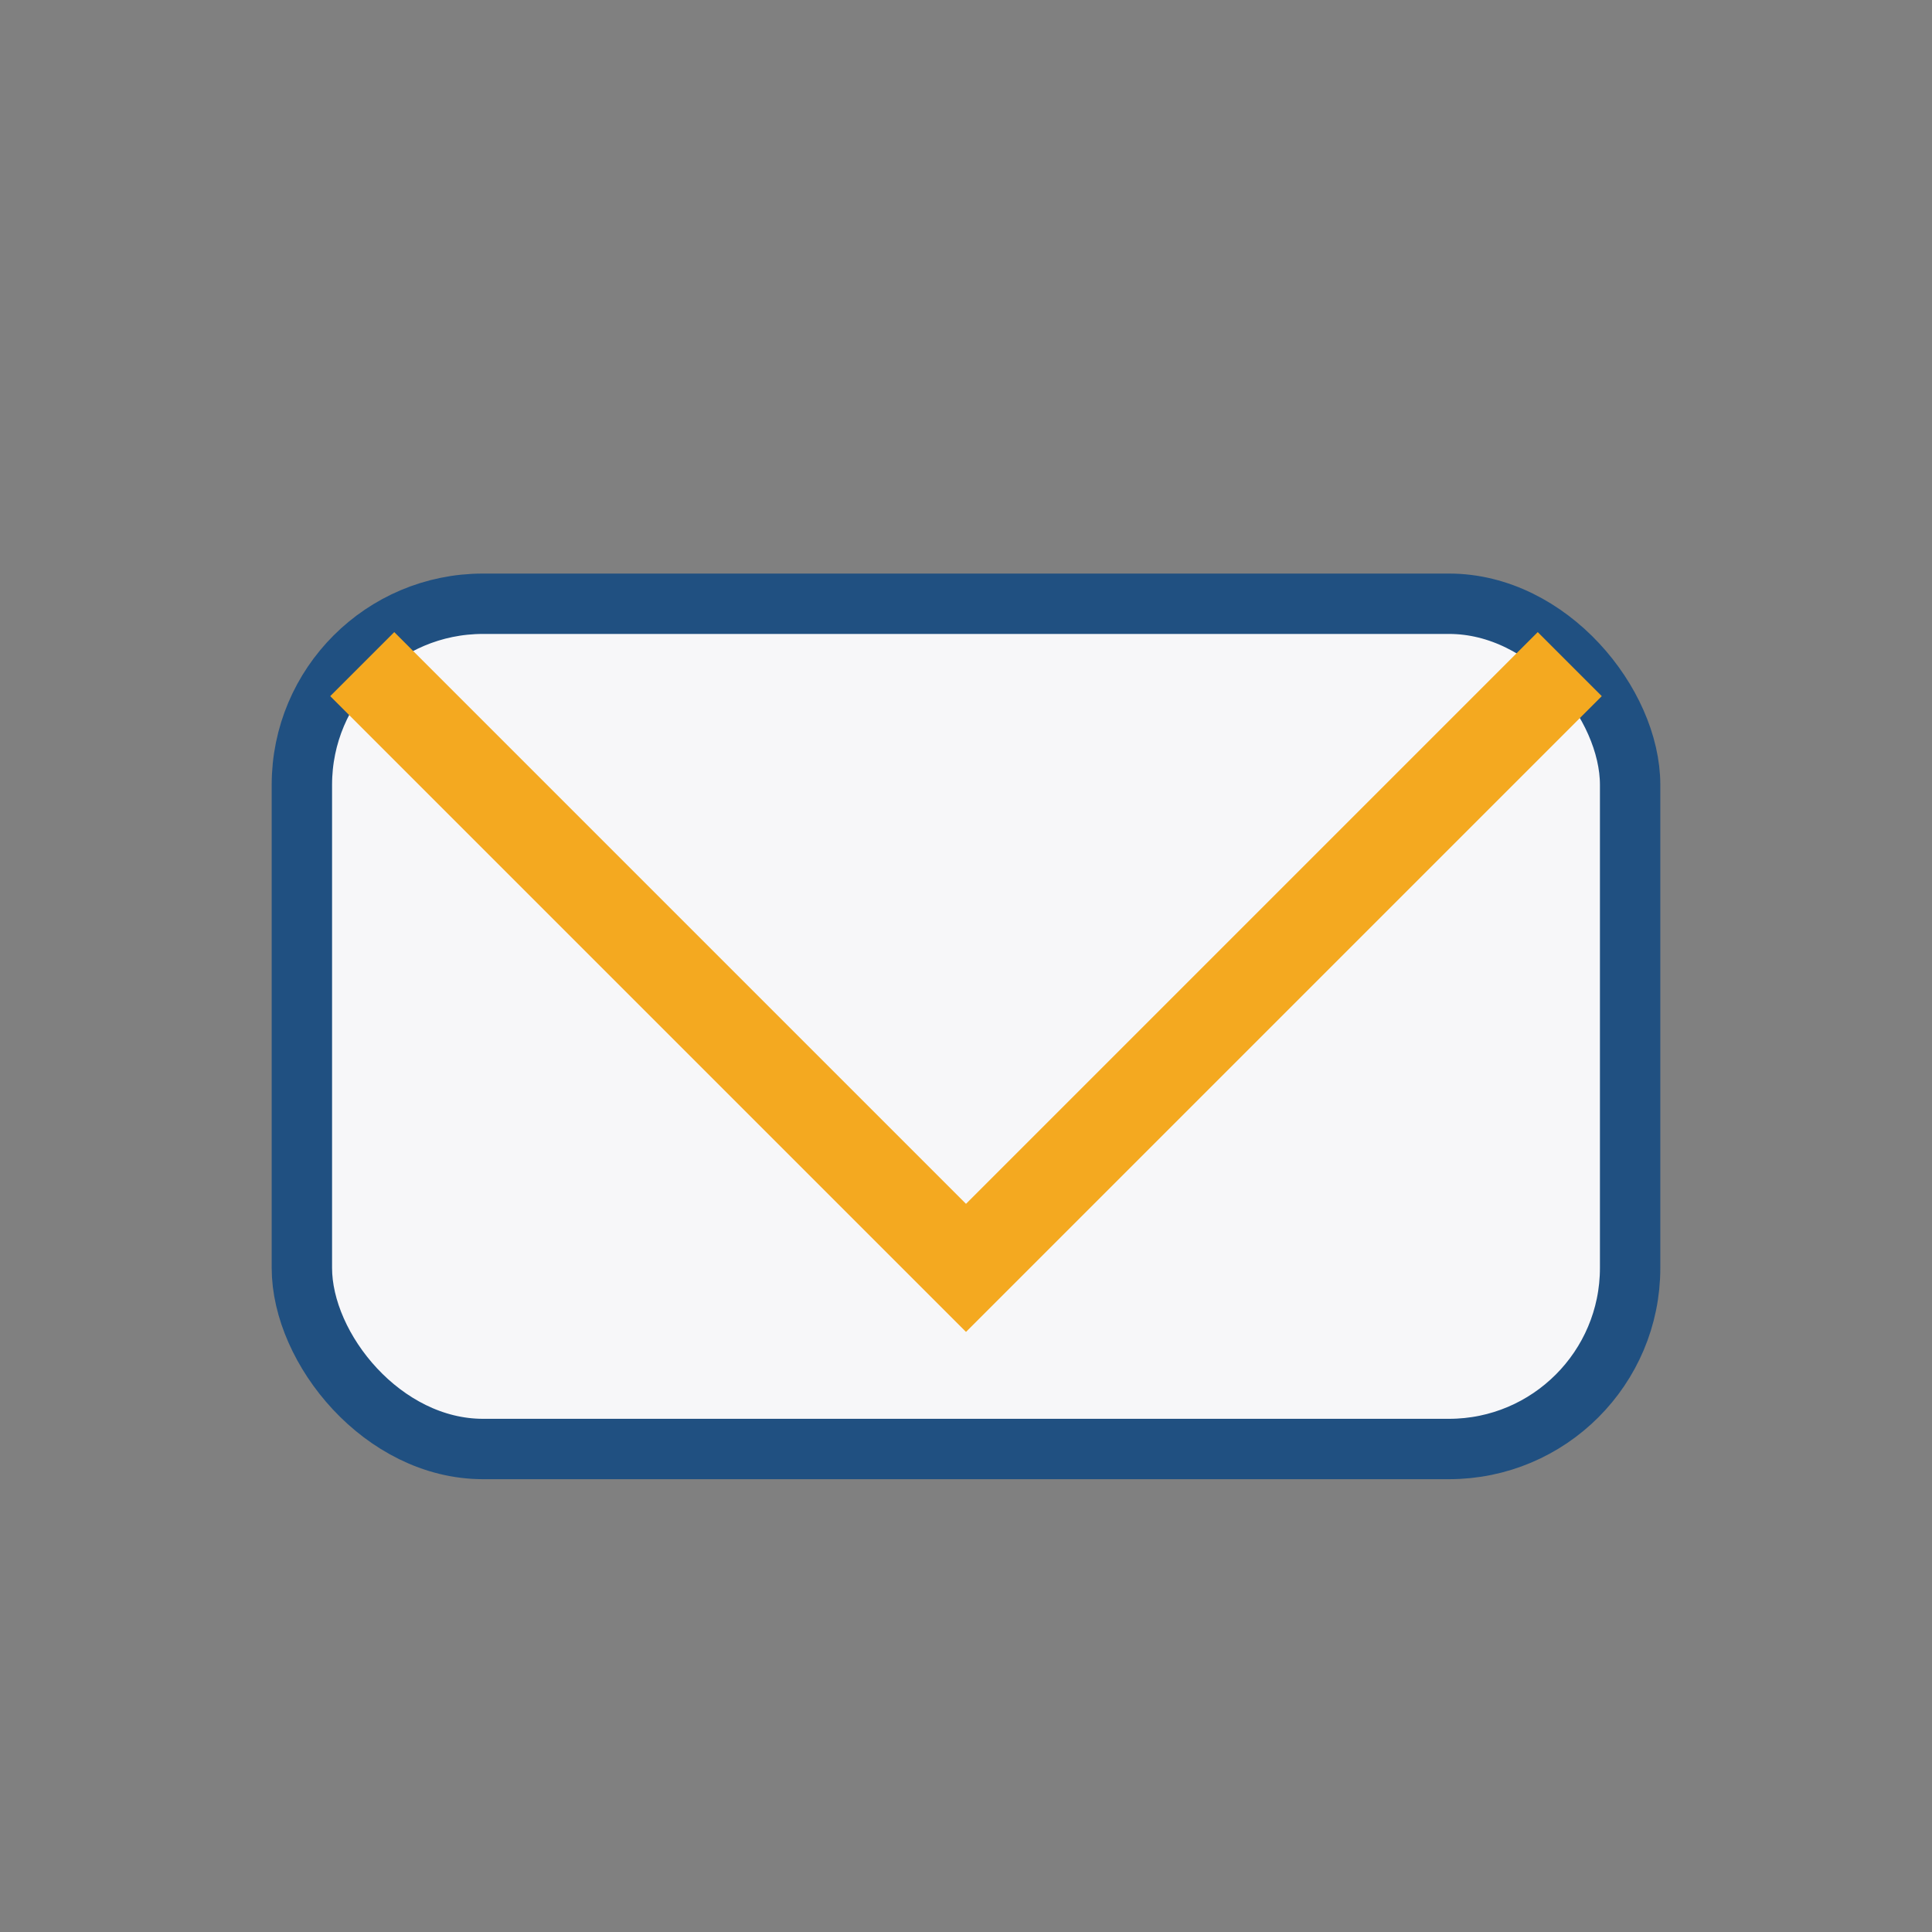
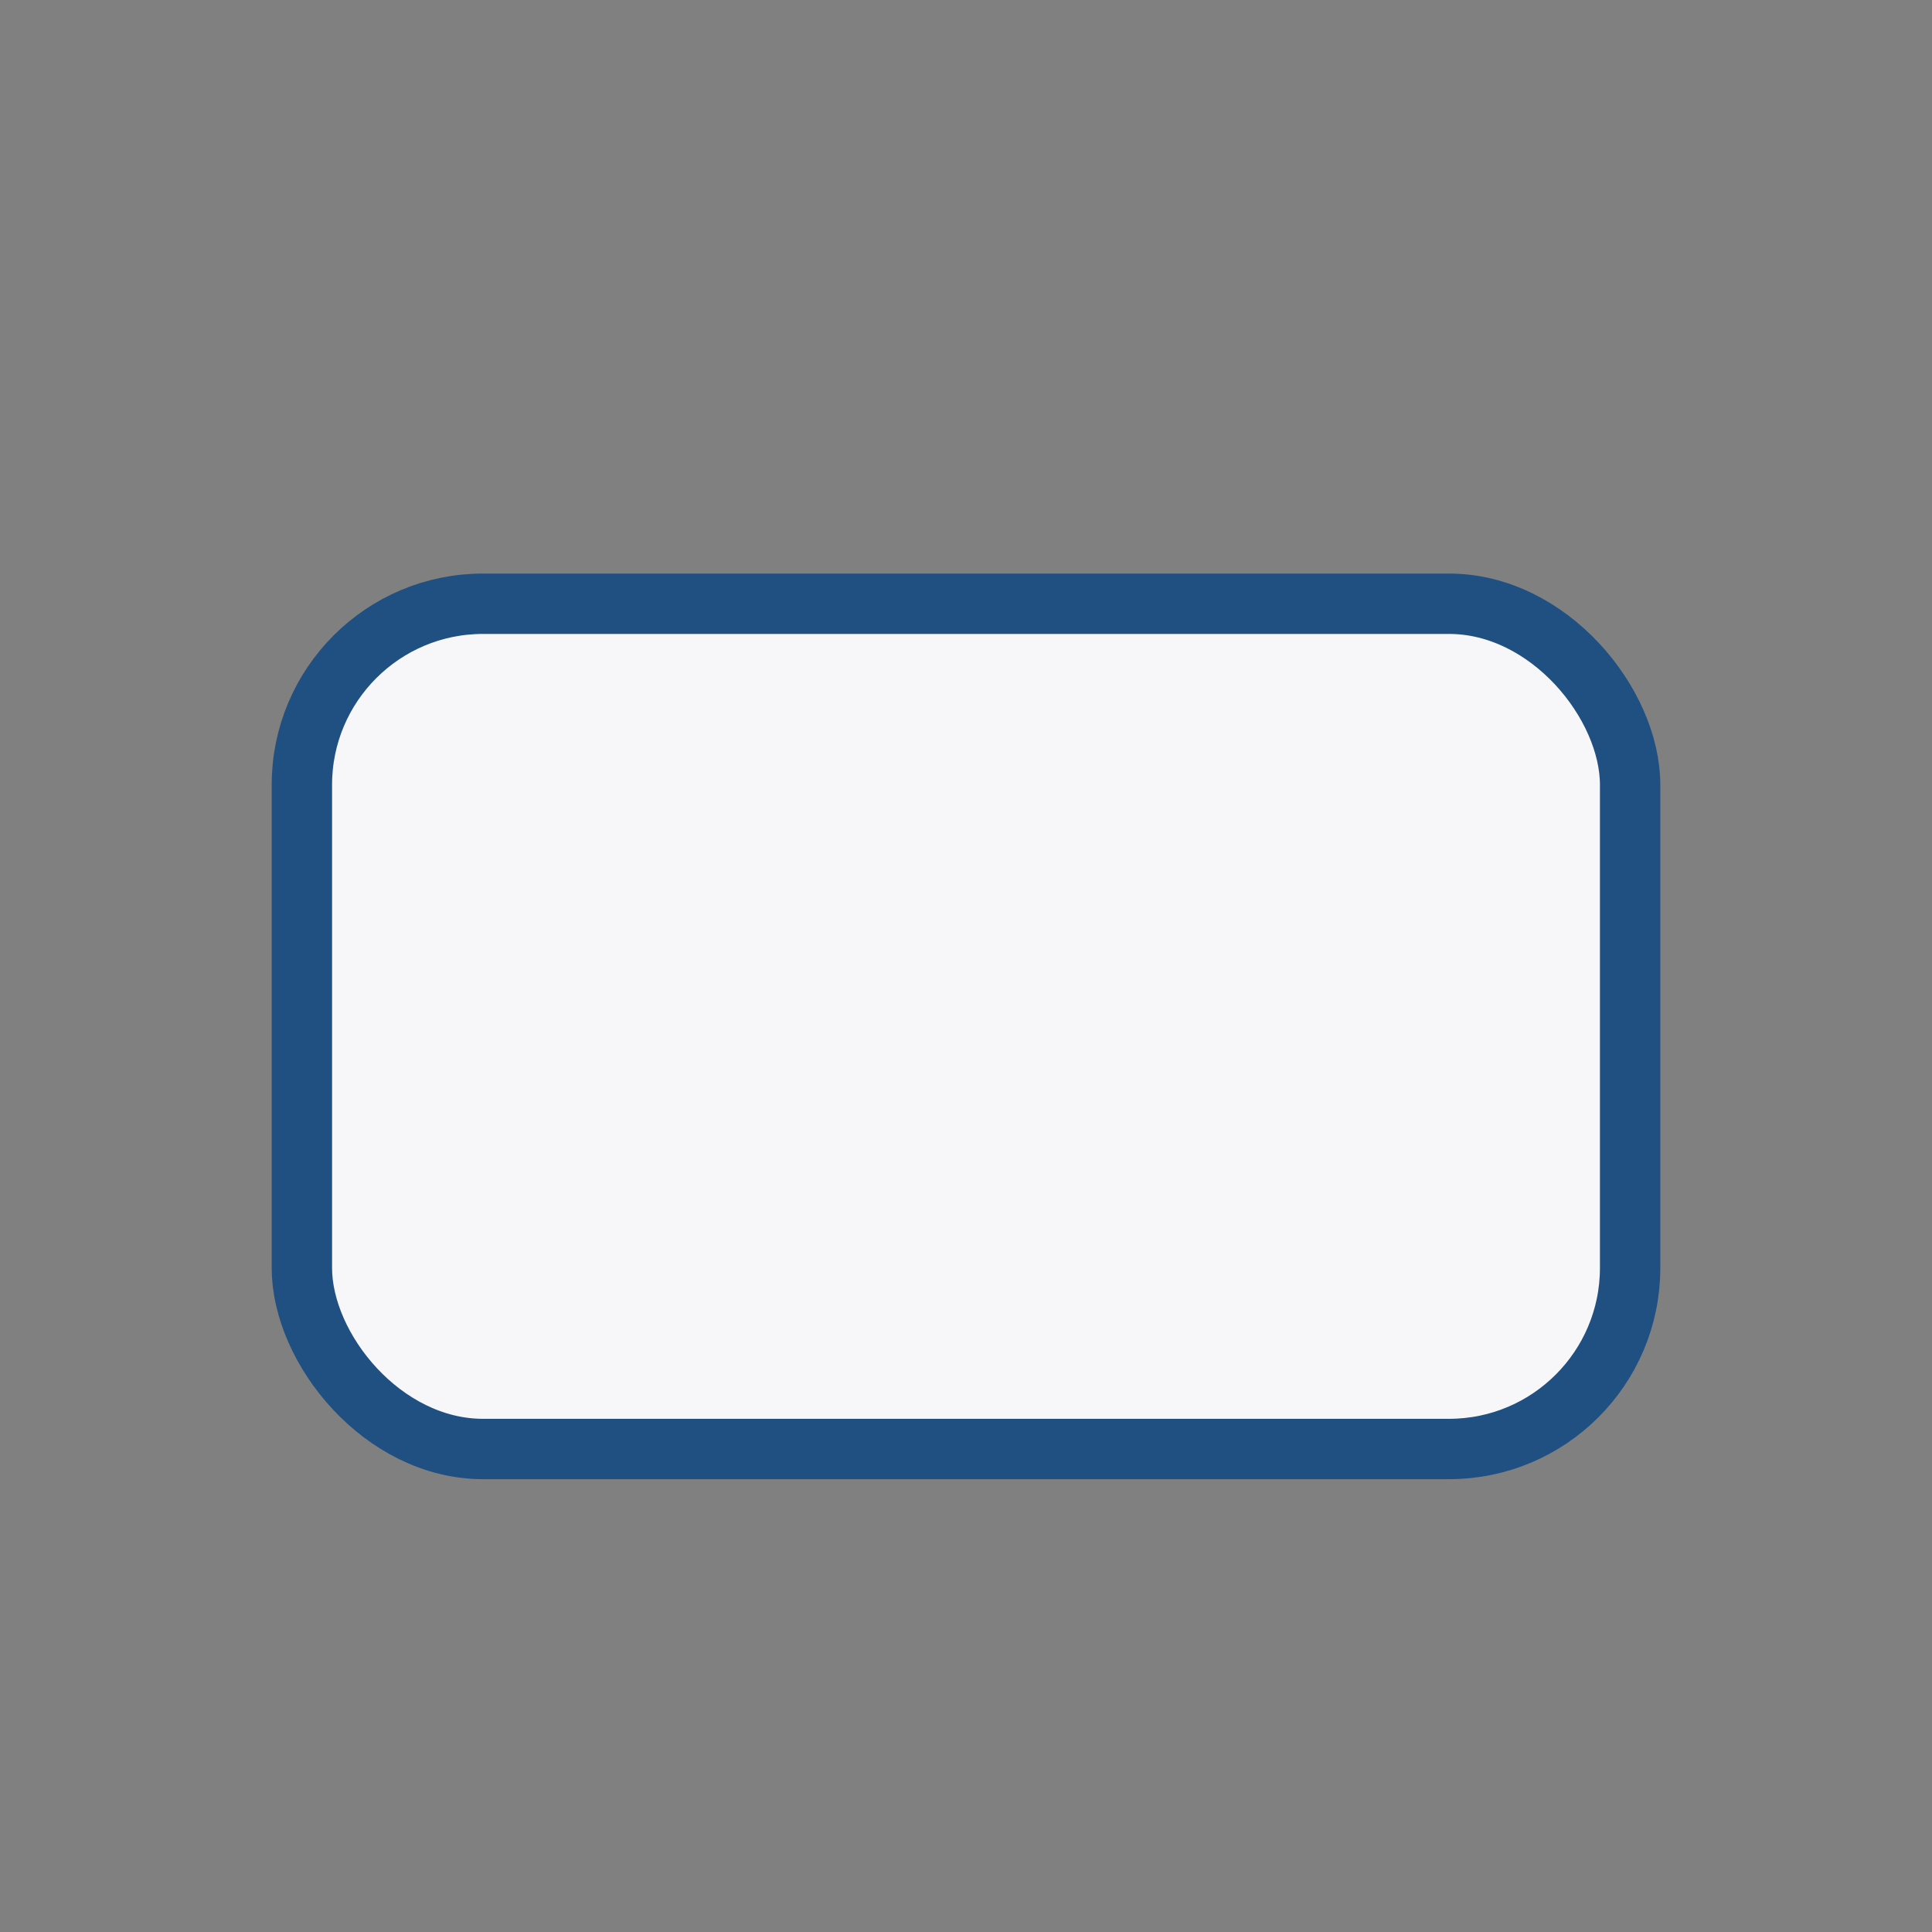
<svg xmlns="http://www.w3.org/2000/svg" width="32" height="32" viewBox="0 0 32 32">
  <rect x="0" y="0" width="32" height="32" fill="#808080" stroke="none" />
  <rect x="5" y="10" width="22" height="14" rx="3" fill="#F7F7F9" stroke="#205081" stroke-width="1" />
-   <polyline points="6,11 16,21 26,11" fill="none" stroke="#F4A920" stroke-width="1.5" />
</svg>